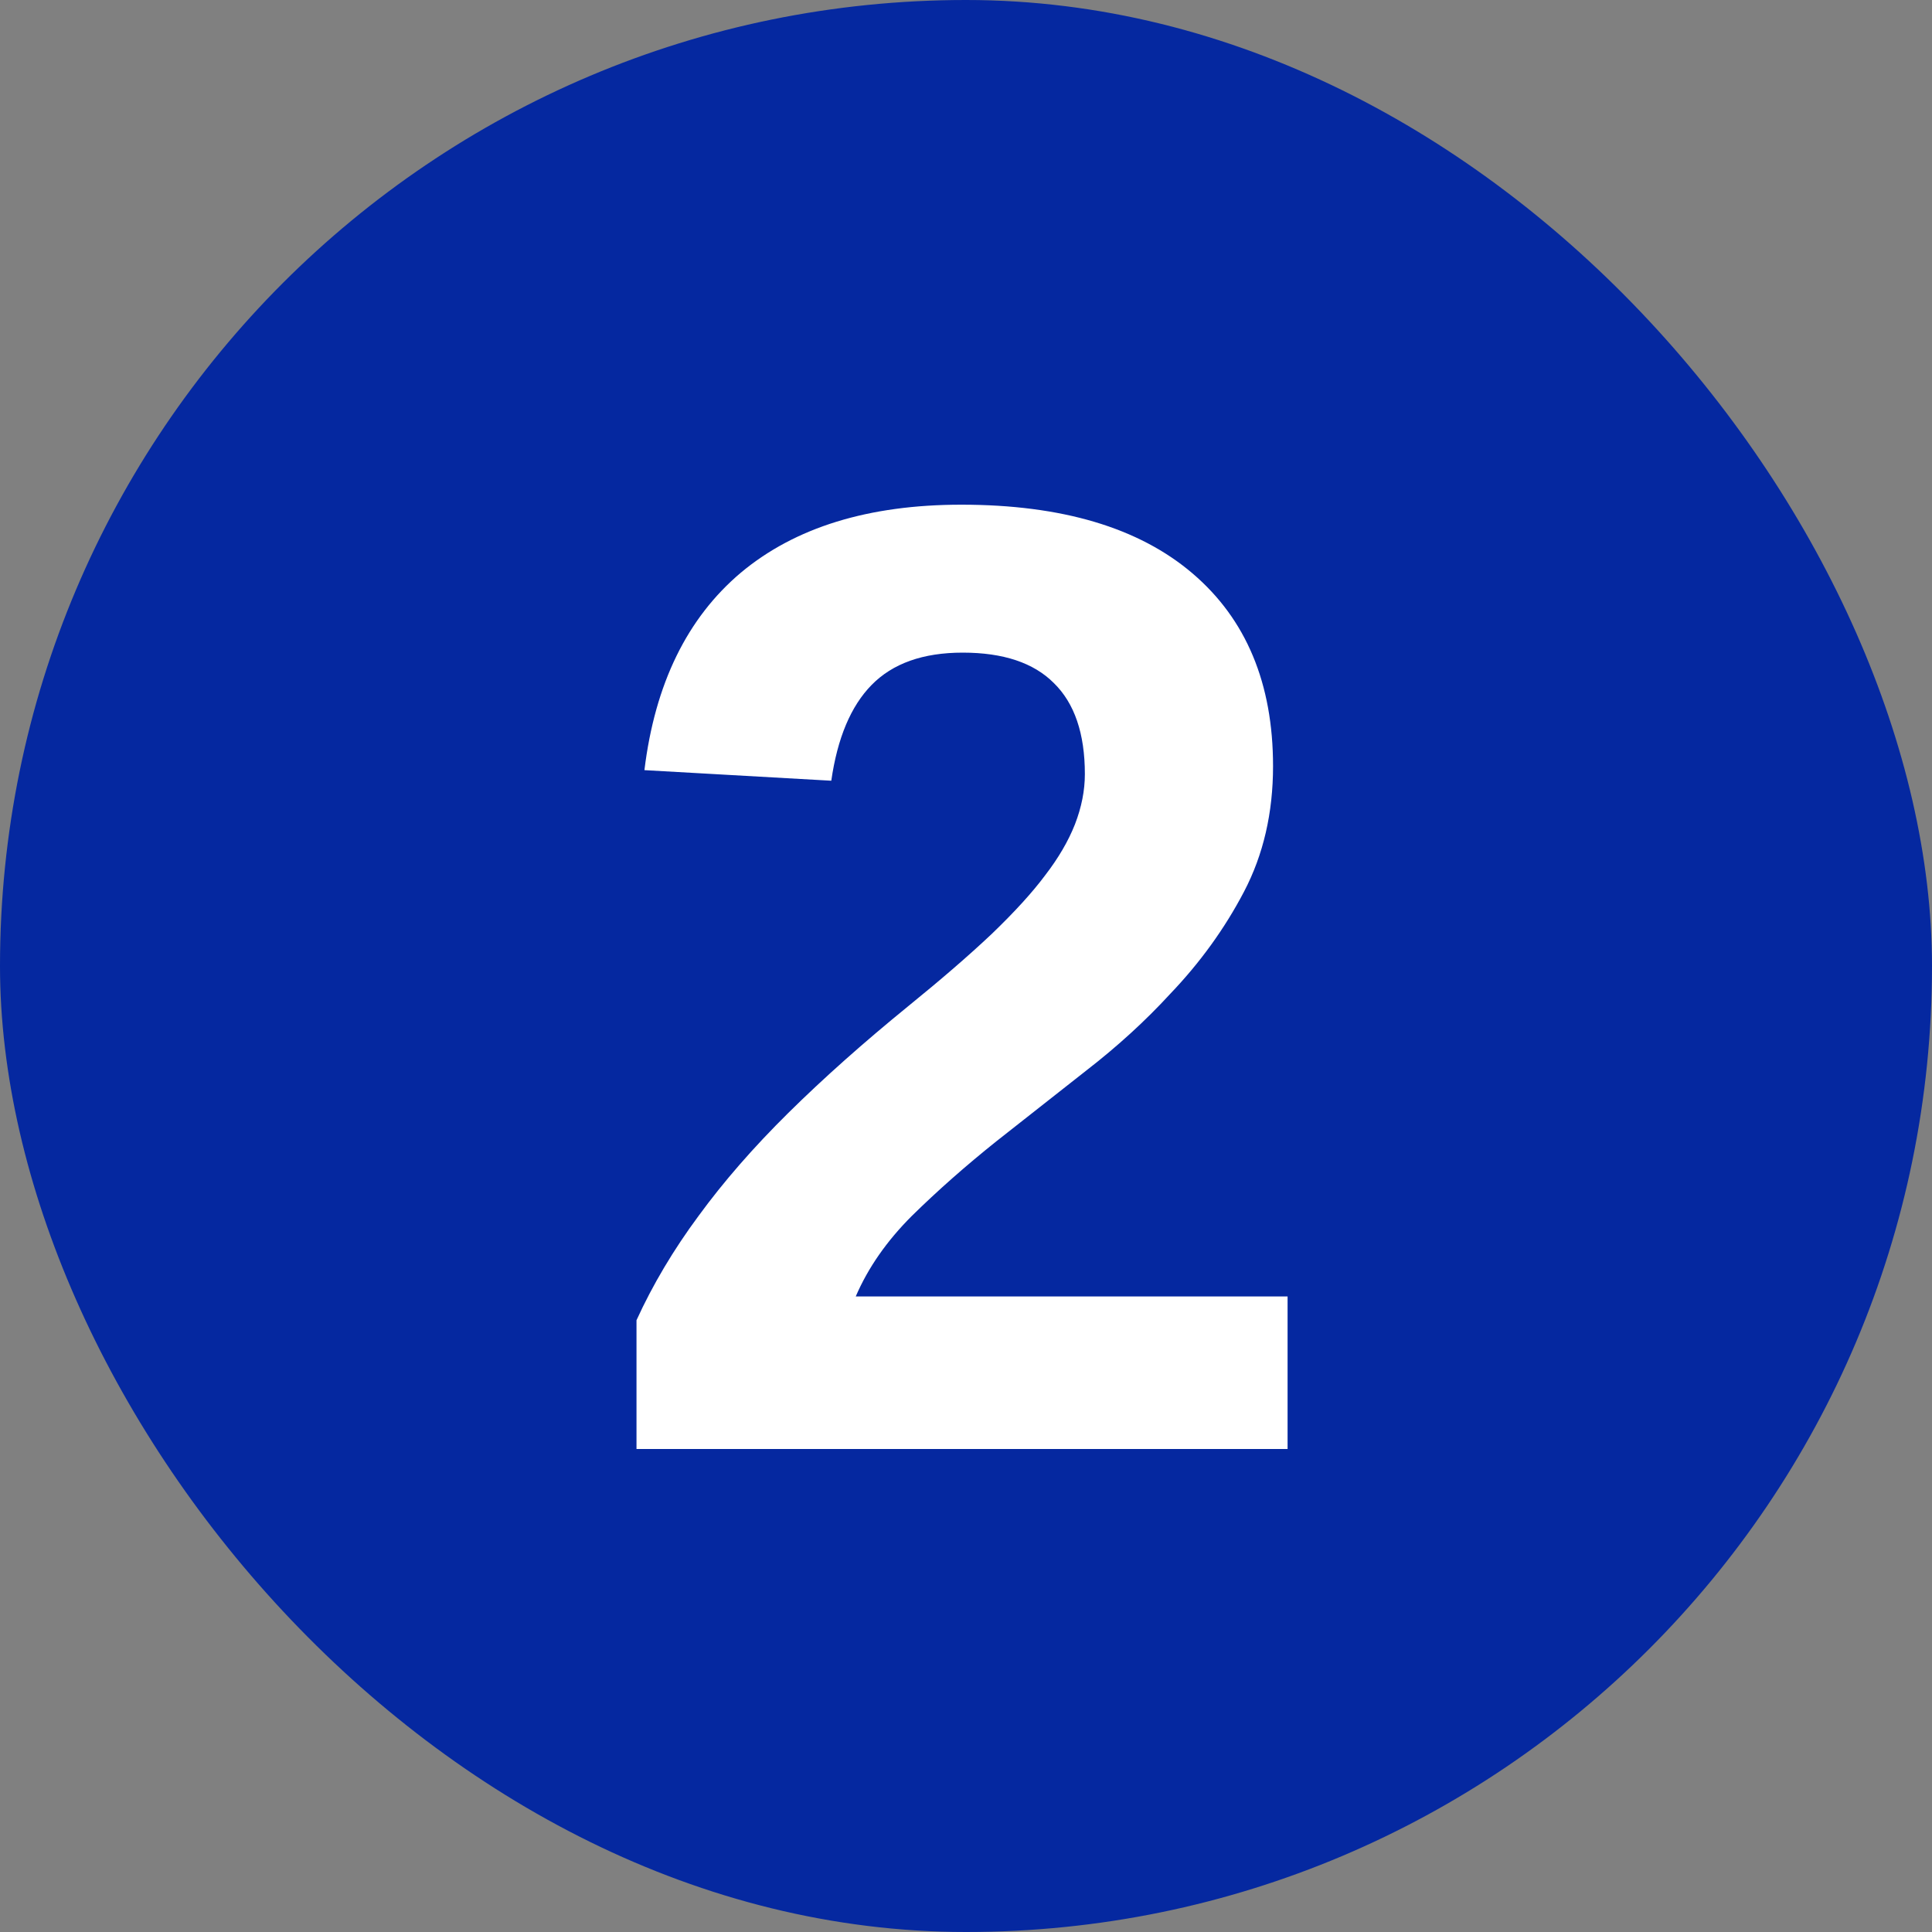
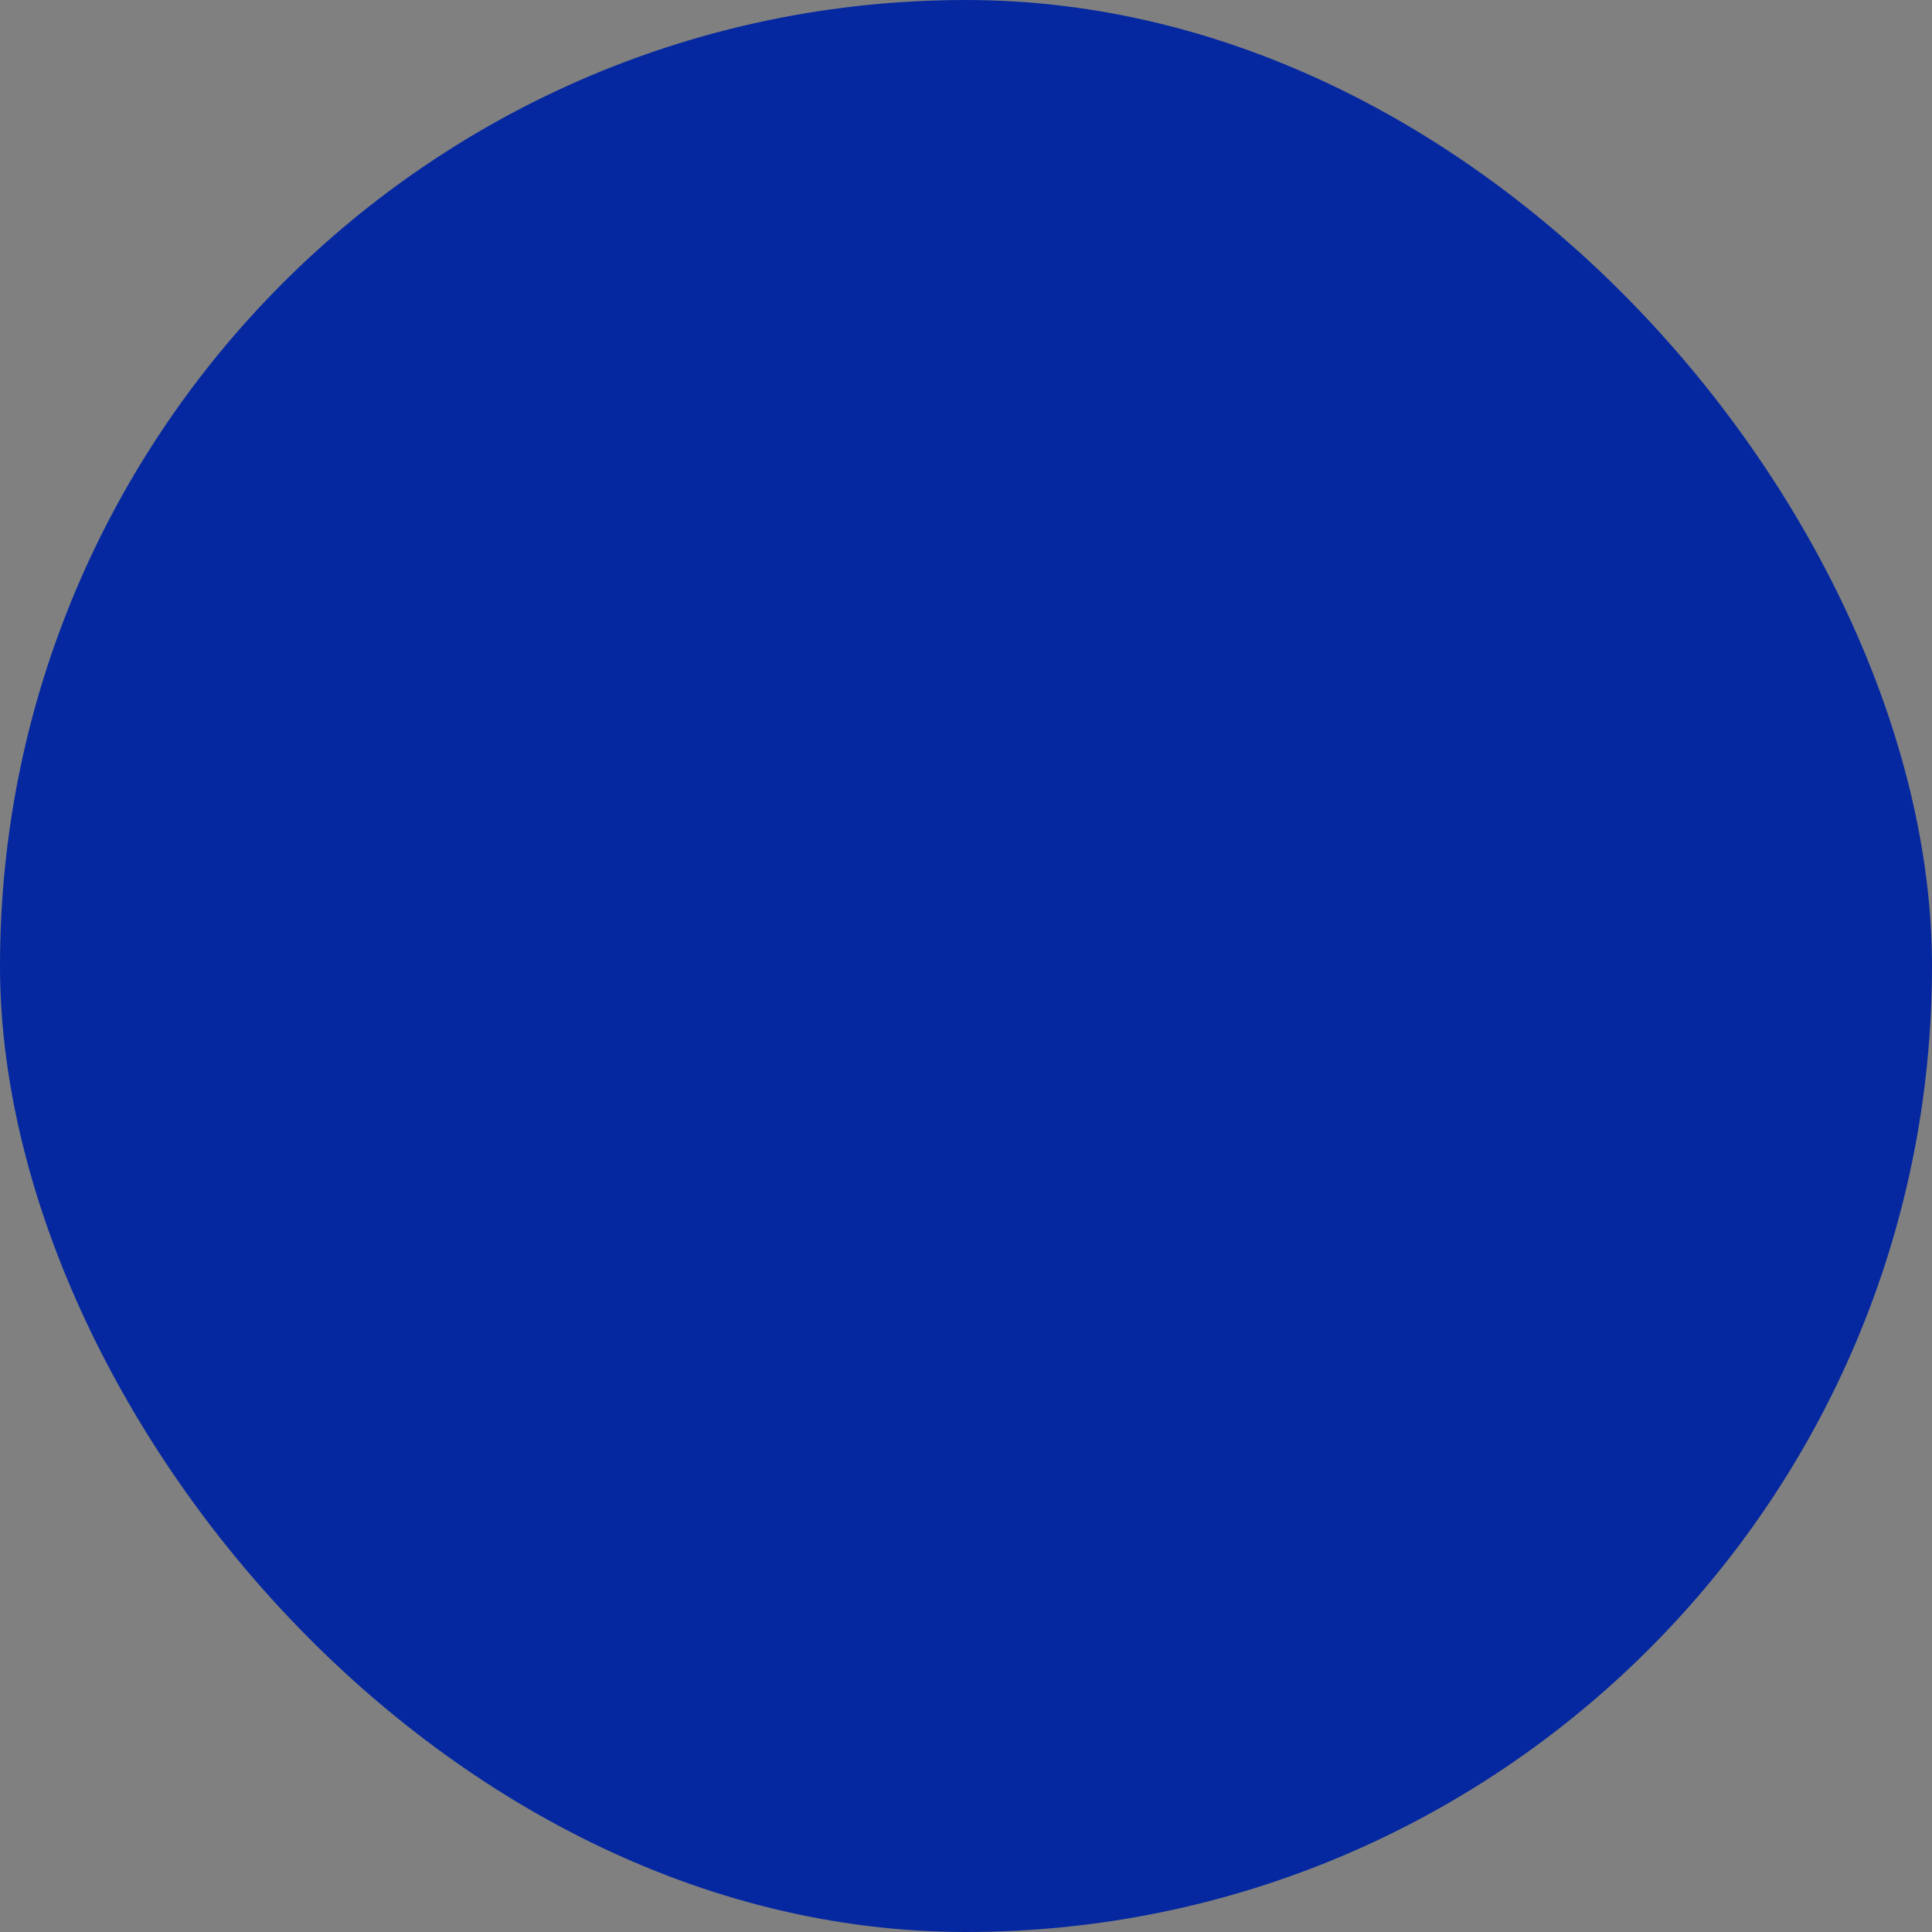
<svg xmlns="http://www.w3.org/2000/svg" width="40" height="40" viewBox="0 0 40 40" fill="none">
  <rect x="0" y="0" width="40" height="40" fill="#808080" stroke="none" />
  <rect width="40" height="40" rx="20" fill="#0528A0" />
-   <path d="M26.658 26.842V30H13.178V27.334C13.515 26.596 13.943 25.876 14.463 25.174C14.982 24.463 15.602 23.752 16.322 23.041C17.051 22.321 17.881 21.583 18.811 20.826C19.485 20.279 20.059 19.783 20.533 19.336C21.007 18.88 21.376 18.475 21.641 18.119C21.914 17.764 22.119 17.413 22.256 17.066C22.393 16.711 22.461 16.365 22.461 16.027C22.461 15.189 22.247 14.56 21.818 14.141C21.399 13.721 20.77 13.512 19.932 13.512C19.111 13.512 18.482 13.735 18.045 14.182C17.616 14.619 17.338 15.28 17.211 16.164L13.342 15.945C13.56 14.159 14.226 12.796 15.338 11.857C16.459 10.919 17.981 10.449 19.904 10.449C21.982 10.449 23.578 10.923 24.689 11.871C25.801 12.819 26.357 14.15 26.357 15.863C26.357 16.829 26.157 17.695 25.756 18.461C25.355 19.227 24.844 19.933 24.225 20.58C23.714 21.136 23.135 21.665 22.488 22.166C21.85 22.667 21.23 23.155 20.629 23.629C19.991 24.139 19.408 24.654 18.879 25.174C18.359 25.693 17.972 26.249 17.717 26.842H26.658Z" fill="white" />
</svg>